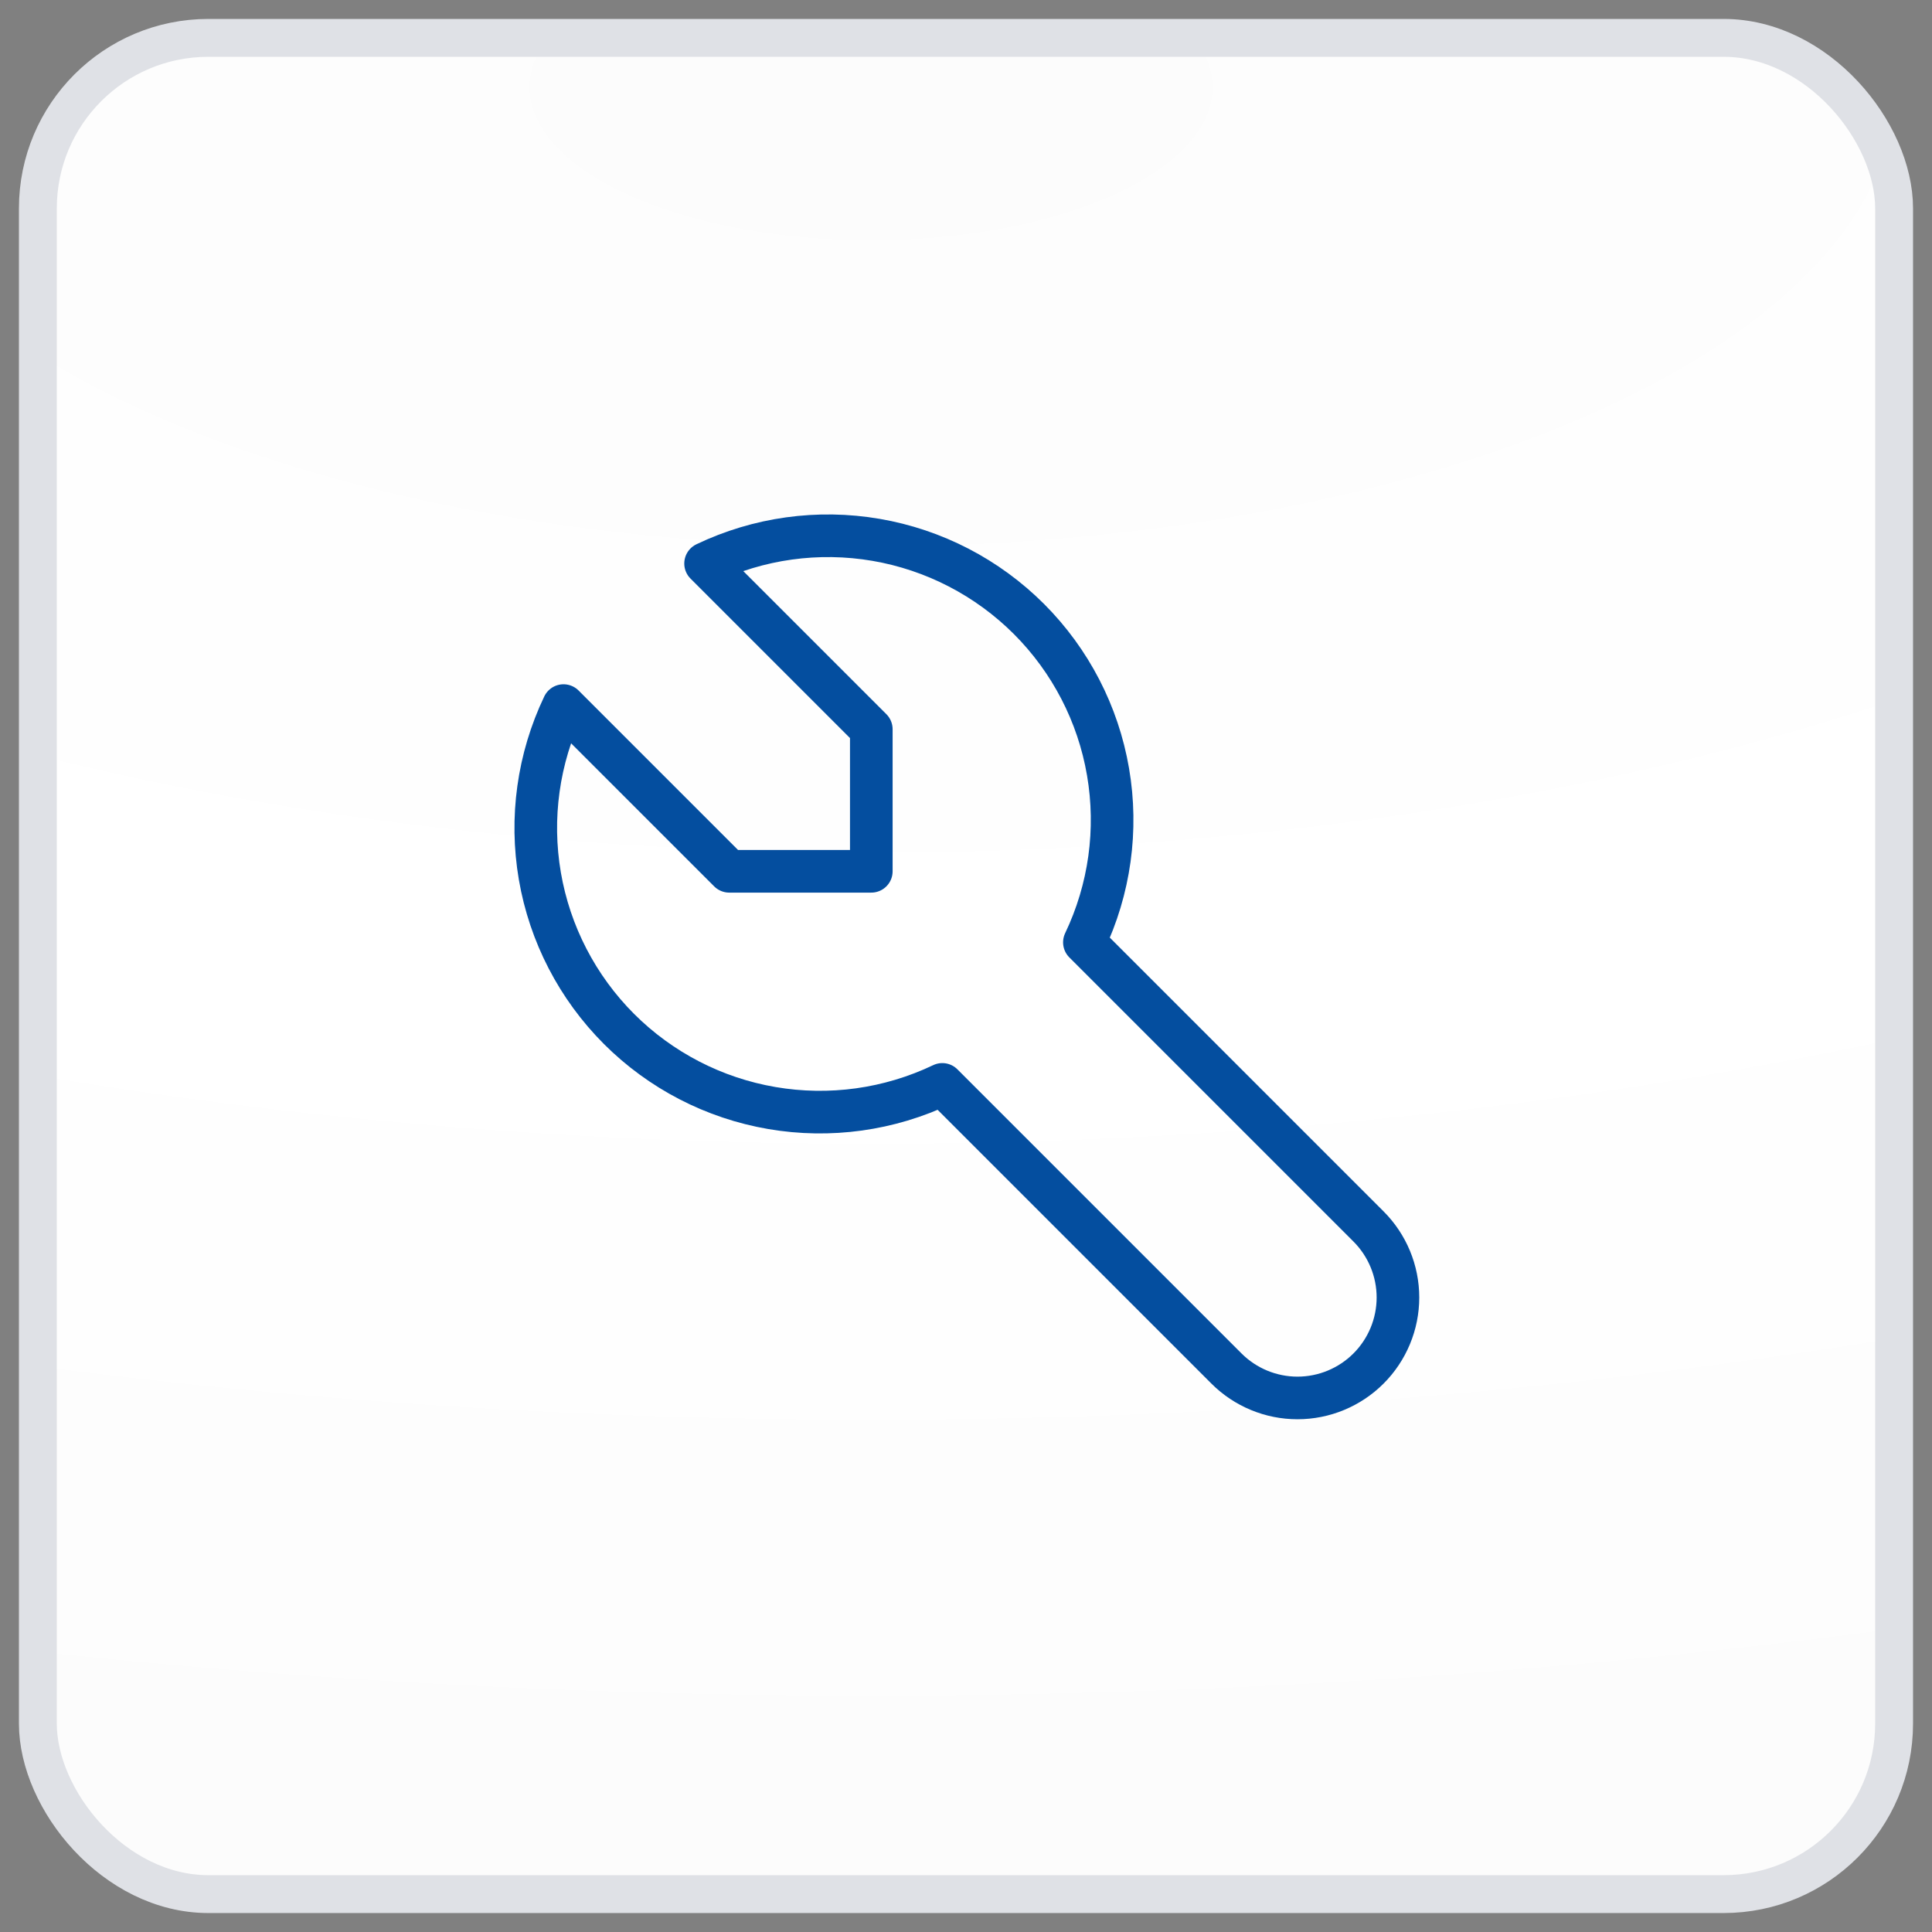
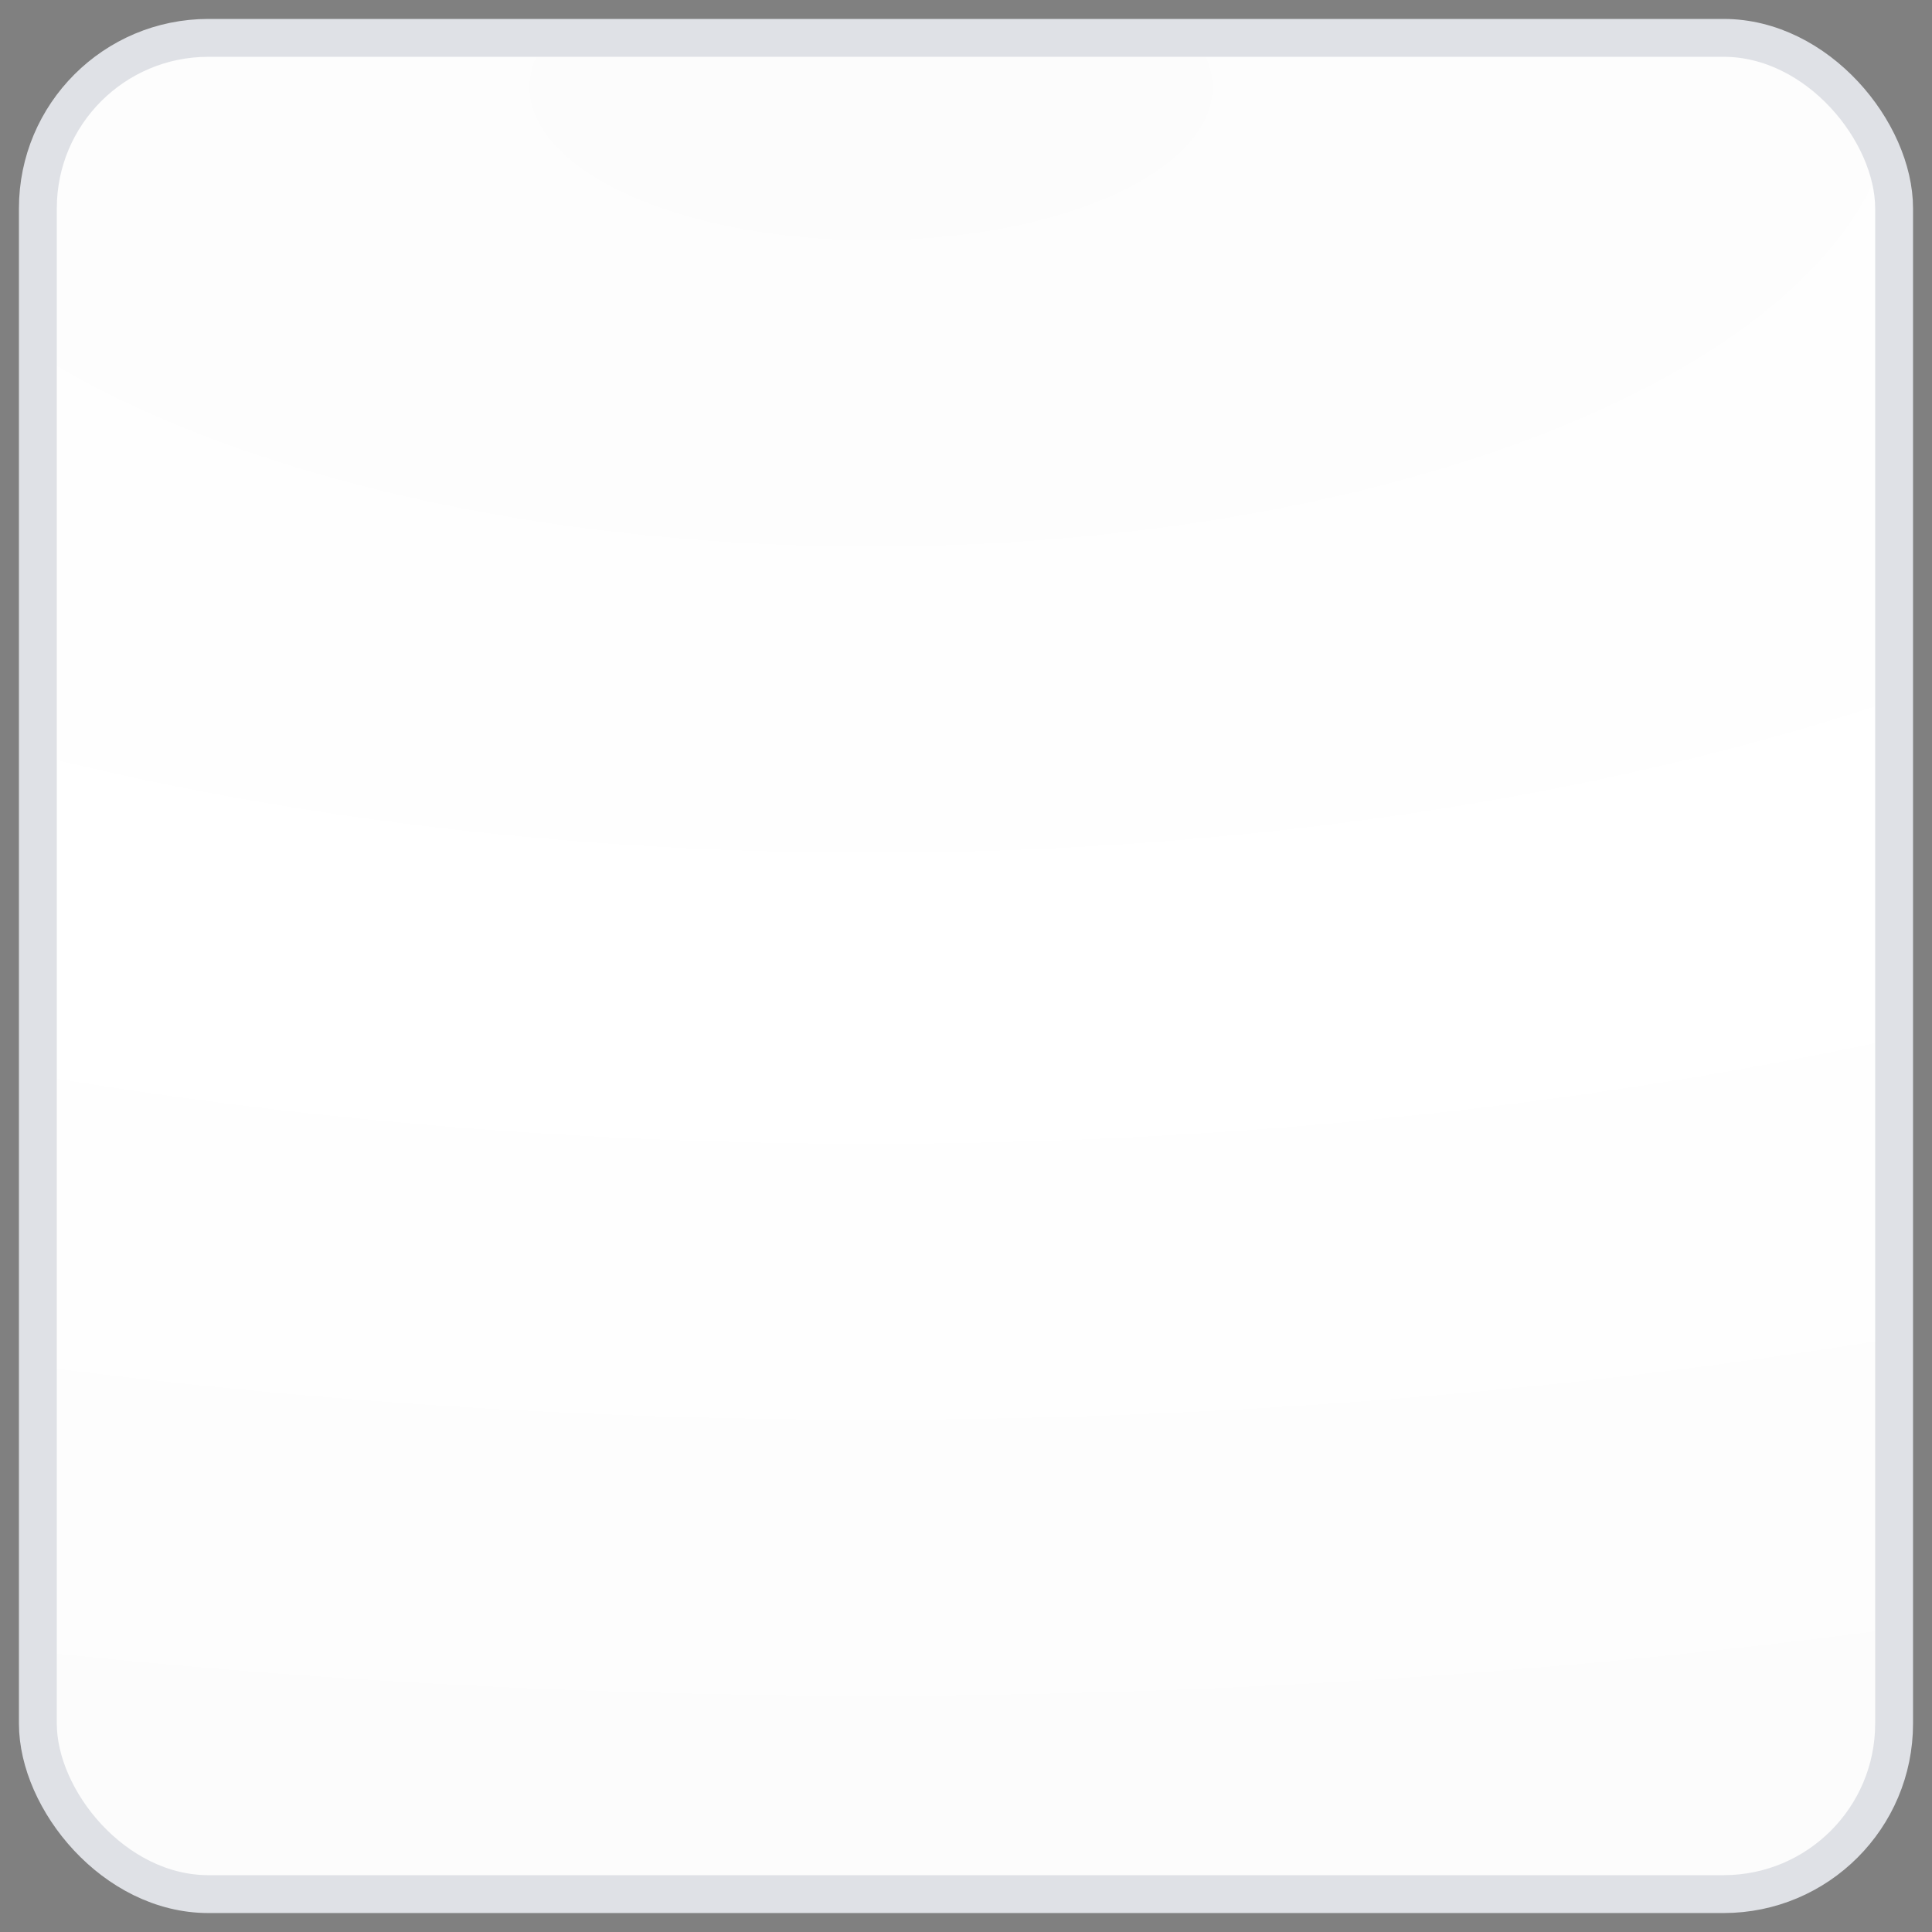
<svg xmlns="http://www.w3.org/2000/svg" fill="none" height="68" viewBox="0 0 68 68" width="68">
  <rect x="0" y="0" width="68" height="68" fill="#808080" stroke="none" />
  <rect fill="url(#paint0_radial_9282_73607)" height="65.333" rx="6" width="65.333" x="1.333" y="1.333" />
  <rect height="65.333" rx="6" stroke="#DFE1E6" stroke-width="1.333" width="65.333" x="1.333" y="1.333" />
  <g clip-path="url(#clip0_9282_73607)">
-     <path d="M25.667 30.667H30.667V25.667L24.834 19.834C26.7 18.942 28.796 18.652 30.834 19.001C32.873 19.351 34.752 20.324 36.215 21.786C37.677 23.249 38.65 25.128 38.999 27.166C39.349 29.205 39.058 31.301 38.167 33.167L48.167 43.167C48.83 43.83 49.203 44.729 49.203 45.667C49.203 46.605 48.83 47.504 48.167 48.167C47.504 48.83 46.605 49.203 45.667 49.203C44.729 49.203 43.83 48.83 43.167 48.167L33.167 38.167C31.301 39.058 29.205 39.349 27.166 38.999C25.128 38.65 23.249 37.677 21.786 36.215C20.324 34.752 19.351 32.873 19.001 30.834C18.652 28.796 18.942 26.7 19.834 24.834L25.667 30.667Z" stroke="#044E9F" stroke-linecap="round" stroke-linejoin="round" stroke-width="1.5" />
+     <path d="M25.667 30.667H30.667V25.667L24.834 19.834C26.7 18.942 28.796 18.652 30.834 19.001C32.873 19.351 34.752 20.324 36.215 21.786C37.677 23.249 38.65 25.128 38.999 27.166C39.349 29.205 39.058 31.301 38.167 33.167L48.167 43.167C48.83 43.83 49.203 44.729 49.203 45.667C49.203 46.605 48.83 47.504 48.167 48.167C47.504 48.83 46.605 49.203 45.667 49.203C44.729 49.203 43.83 48.83 43.167 48.167L33.167 38.167C31.301 39.058 29.205 39.349 27.166 38.999C25.128 38.65 23.249 37.677 21.786 36.215C20.324 34.752 19.351 32.873 19.001 30.834L25.667 30.667Z" stroke="#044E9F" stroke-linecap="round" stroke-linejoin="round" stroke-width="1.5" />
  </g>
  <defs>
    <radialGradient cx="0" cy="0" gradientTransform="translate(30.357 3.307) rotate(89.621) scale(61.038 141.116)" gradientUnits="userSpaceOnUse" id="paint0_radial_9282_73607" r="1">
      <stop stop-color="#FCFCFC" />
      <stop offset="0.526" stop-color="white" />
      <stop offset="1" stop-color="#FCFCFC" />
    </radialGradient>
    <clipPath id="clip0_9282_73607">
-       <rect fill="white" height="40" transform="translate(14 14)" width="40" />
-     </clipPath>
+       </clipPath>
  </defs>
</svg>